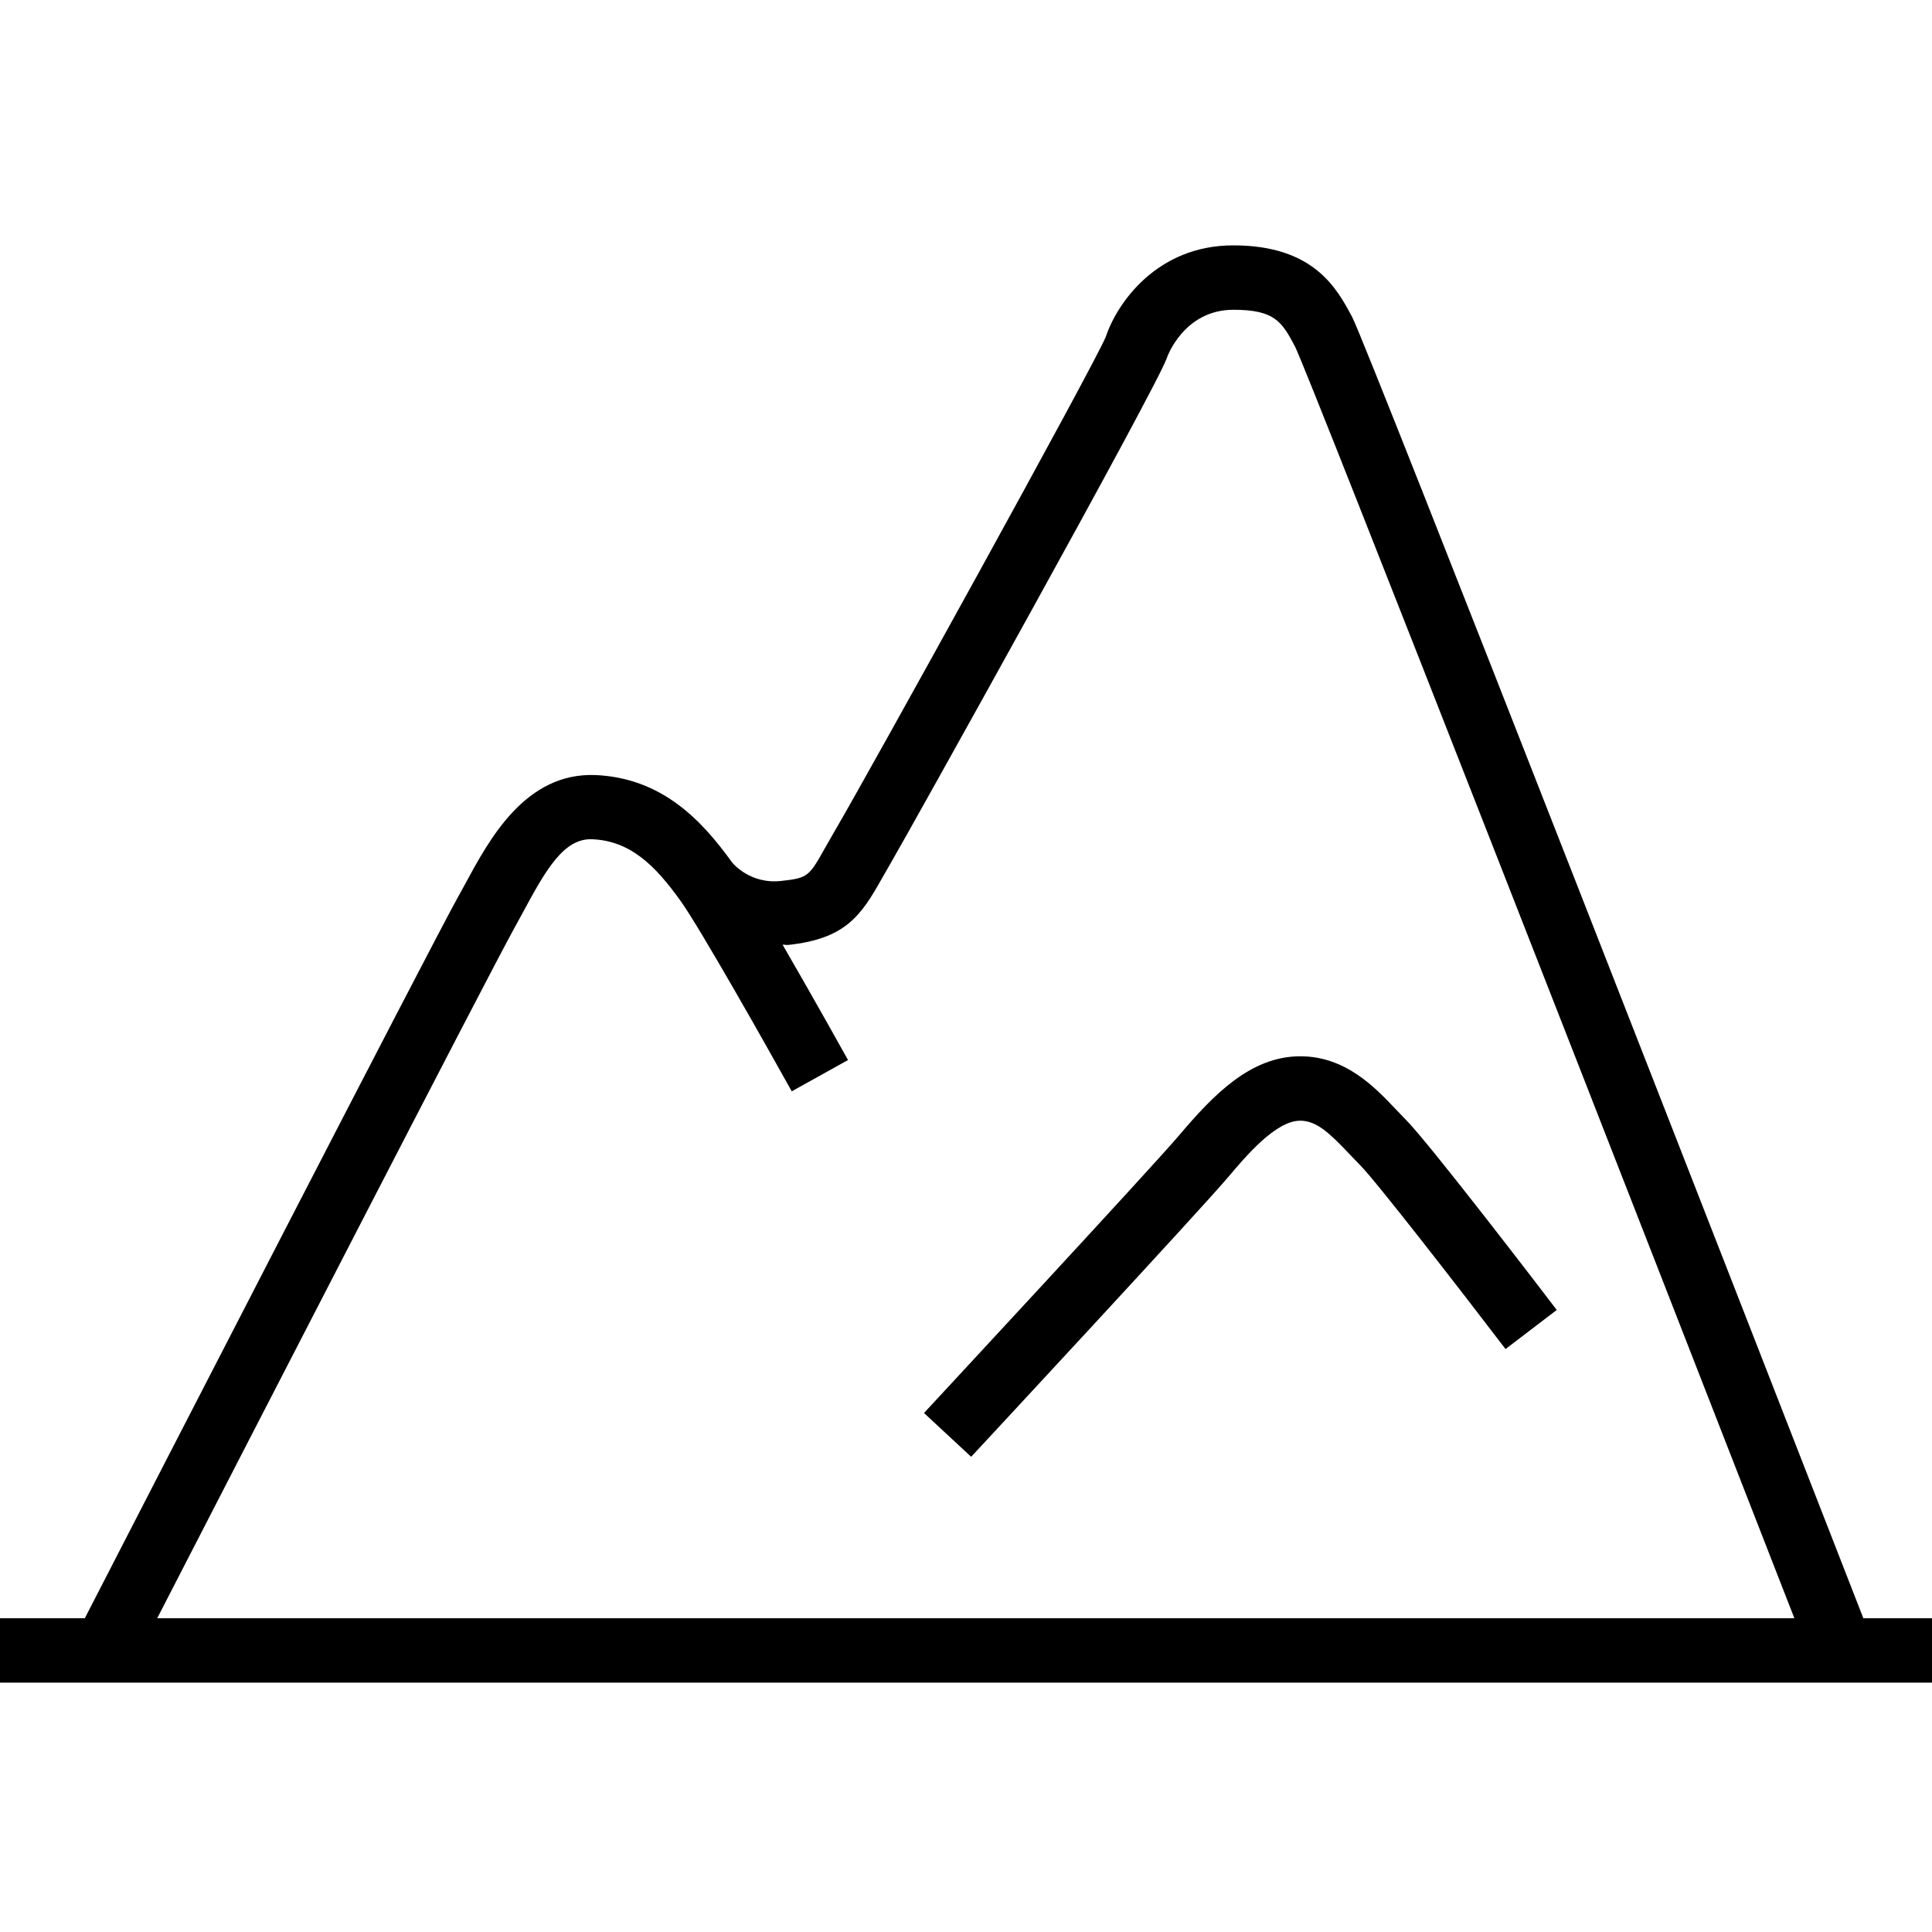
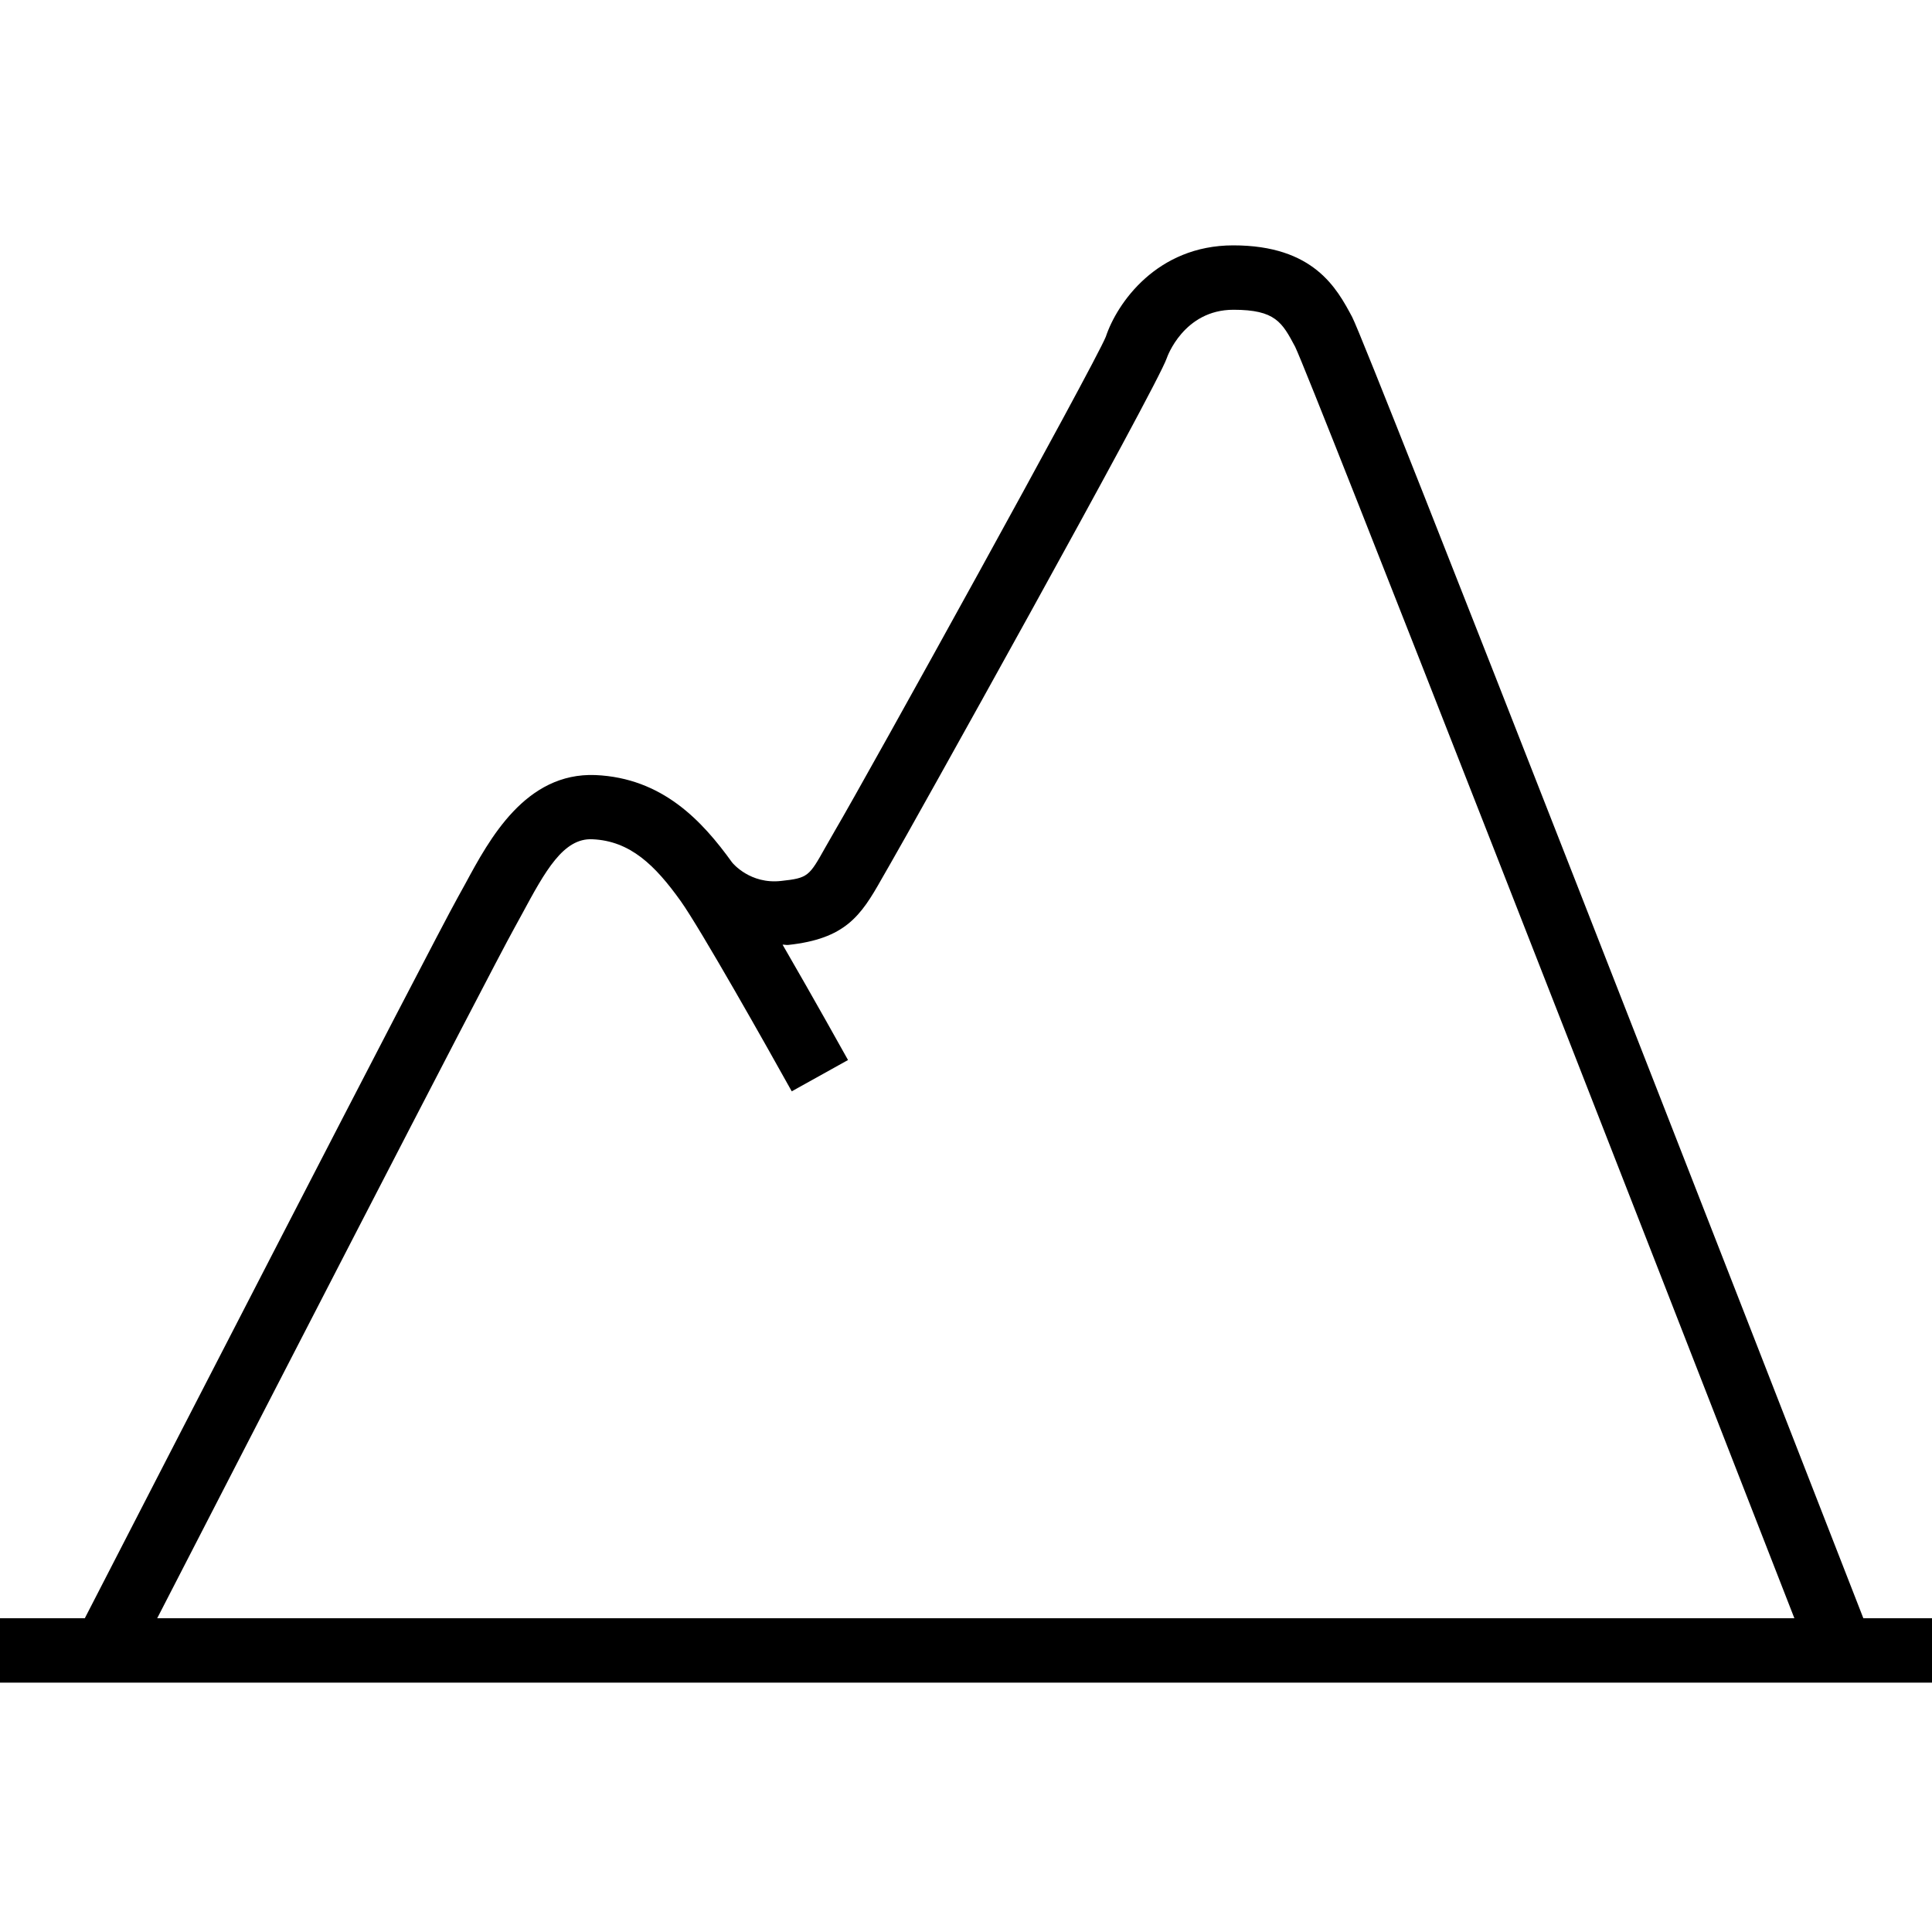
<svg xmlns="http://www.w3.org/2000/svg" height="40" id="Layer_1" style="enable-background:new 0 0 30 30;" version="1.1" viewBox="0 0 30 30" width="40" x="0px" xml:space="preserve" y="0px">
  <g>
    <path d="M28.934,25.128c-1.545-3.966-7.709-19.777-7.938-20.206C20.759,4.479,20.402,3.81,19.15,3.81   c-1.188,0-1.807,0.901-1.979,1.419c-0.178,0.437-3.701,6.811-4.209,7.674l-0.147,0.257c-0.251,0.447-0.266,0.474-0.684,0.519   c-0.481,0.055-0.752-0.273-0.763-0.287l0,0c-0.466-0.648-1.083-1.311-2.122-1.357c-1.087-0.042-1.646,0.994-2.019,1.685   L7.11,13.932c-0.424,0.761-4.926,9.511-5.793,11.196H0v1h30v-1H28.934z M7.983,14.418l0.123-0.225   c0.361-0.669,0.642-1.183,1.094-1.161c0.586,0.026,0.972,0.403,1.37,0.96c0.306,0.429,1.348,2.277,1.724,2.954l0.874-0.486   c-0.034-0.061-0.537-0.965-1.016-1.791c0.031-0.002,0.055,0.007,0.087,0.004c0.886-0.095,1.128-0.451,1.45-1.023l0.137-0.239   c0.248-0.421,4.144-7.409,4.292-7.851c0.002-0.007,0.259-0.75,1.035-0.75c0.651,0,0.756,0.195,0.958,0.575   c0.249,0.514,5.447,13.827,7.752,19.743H2.441C3.683,22.715,7.602,15.102,7.983,14.418z" />
-     <path d="M21.829,17.386l-0.15-0.156c-0.332-0.35-0.786-0.828-1.489-0.828c-0.776,0-1.355,0.607-1.882,1.229   c-0.416,0.492-3.925,4.271-3.96,4.31l0.732,0.68c0.146-0.156,3.56-3.833,3.991-4.343c0.277-0.328,0.74-0.876,1.118-0.876   c0.255,0,0.459,0.195,0.764,0.517l0.168,0.175c0.239,0.238,1.511,1.877,2.257,2.854l0.795-0.607   C23.972,20.076,22.193,17.751,21.829,17.386z" />
  </g>
</svg>